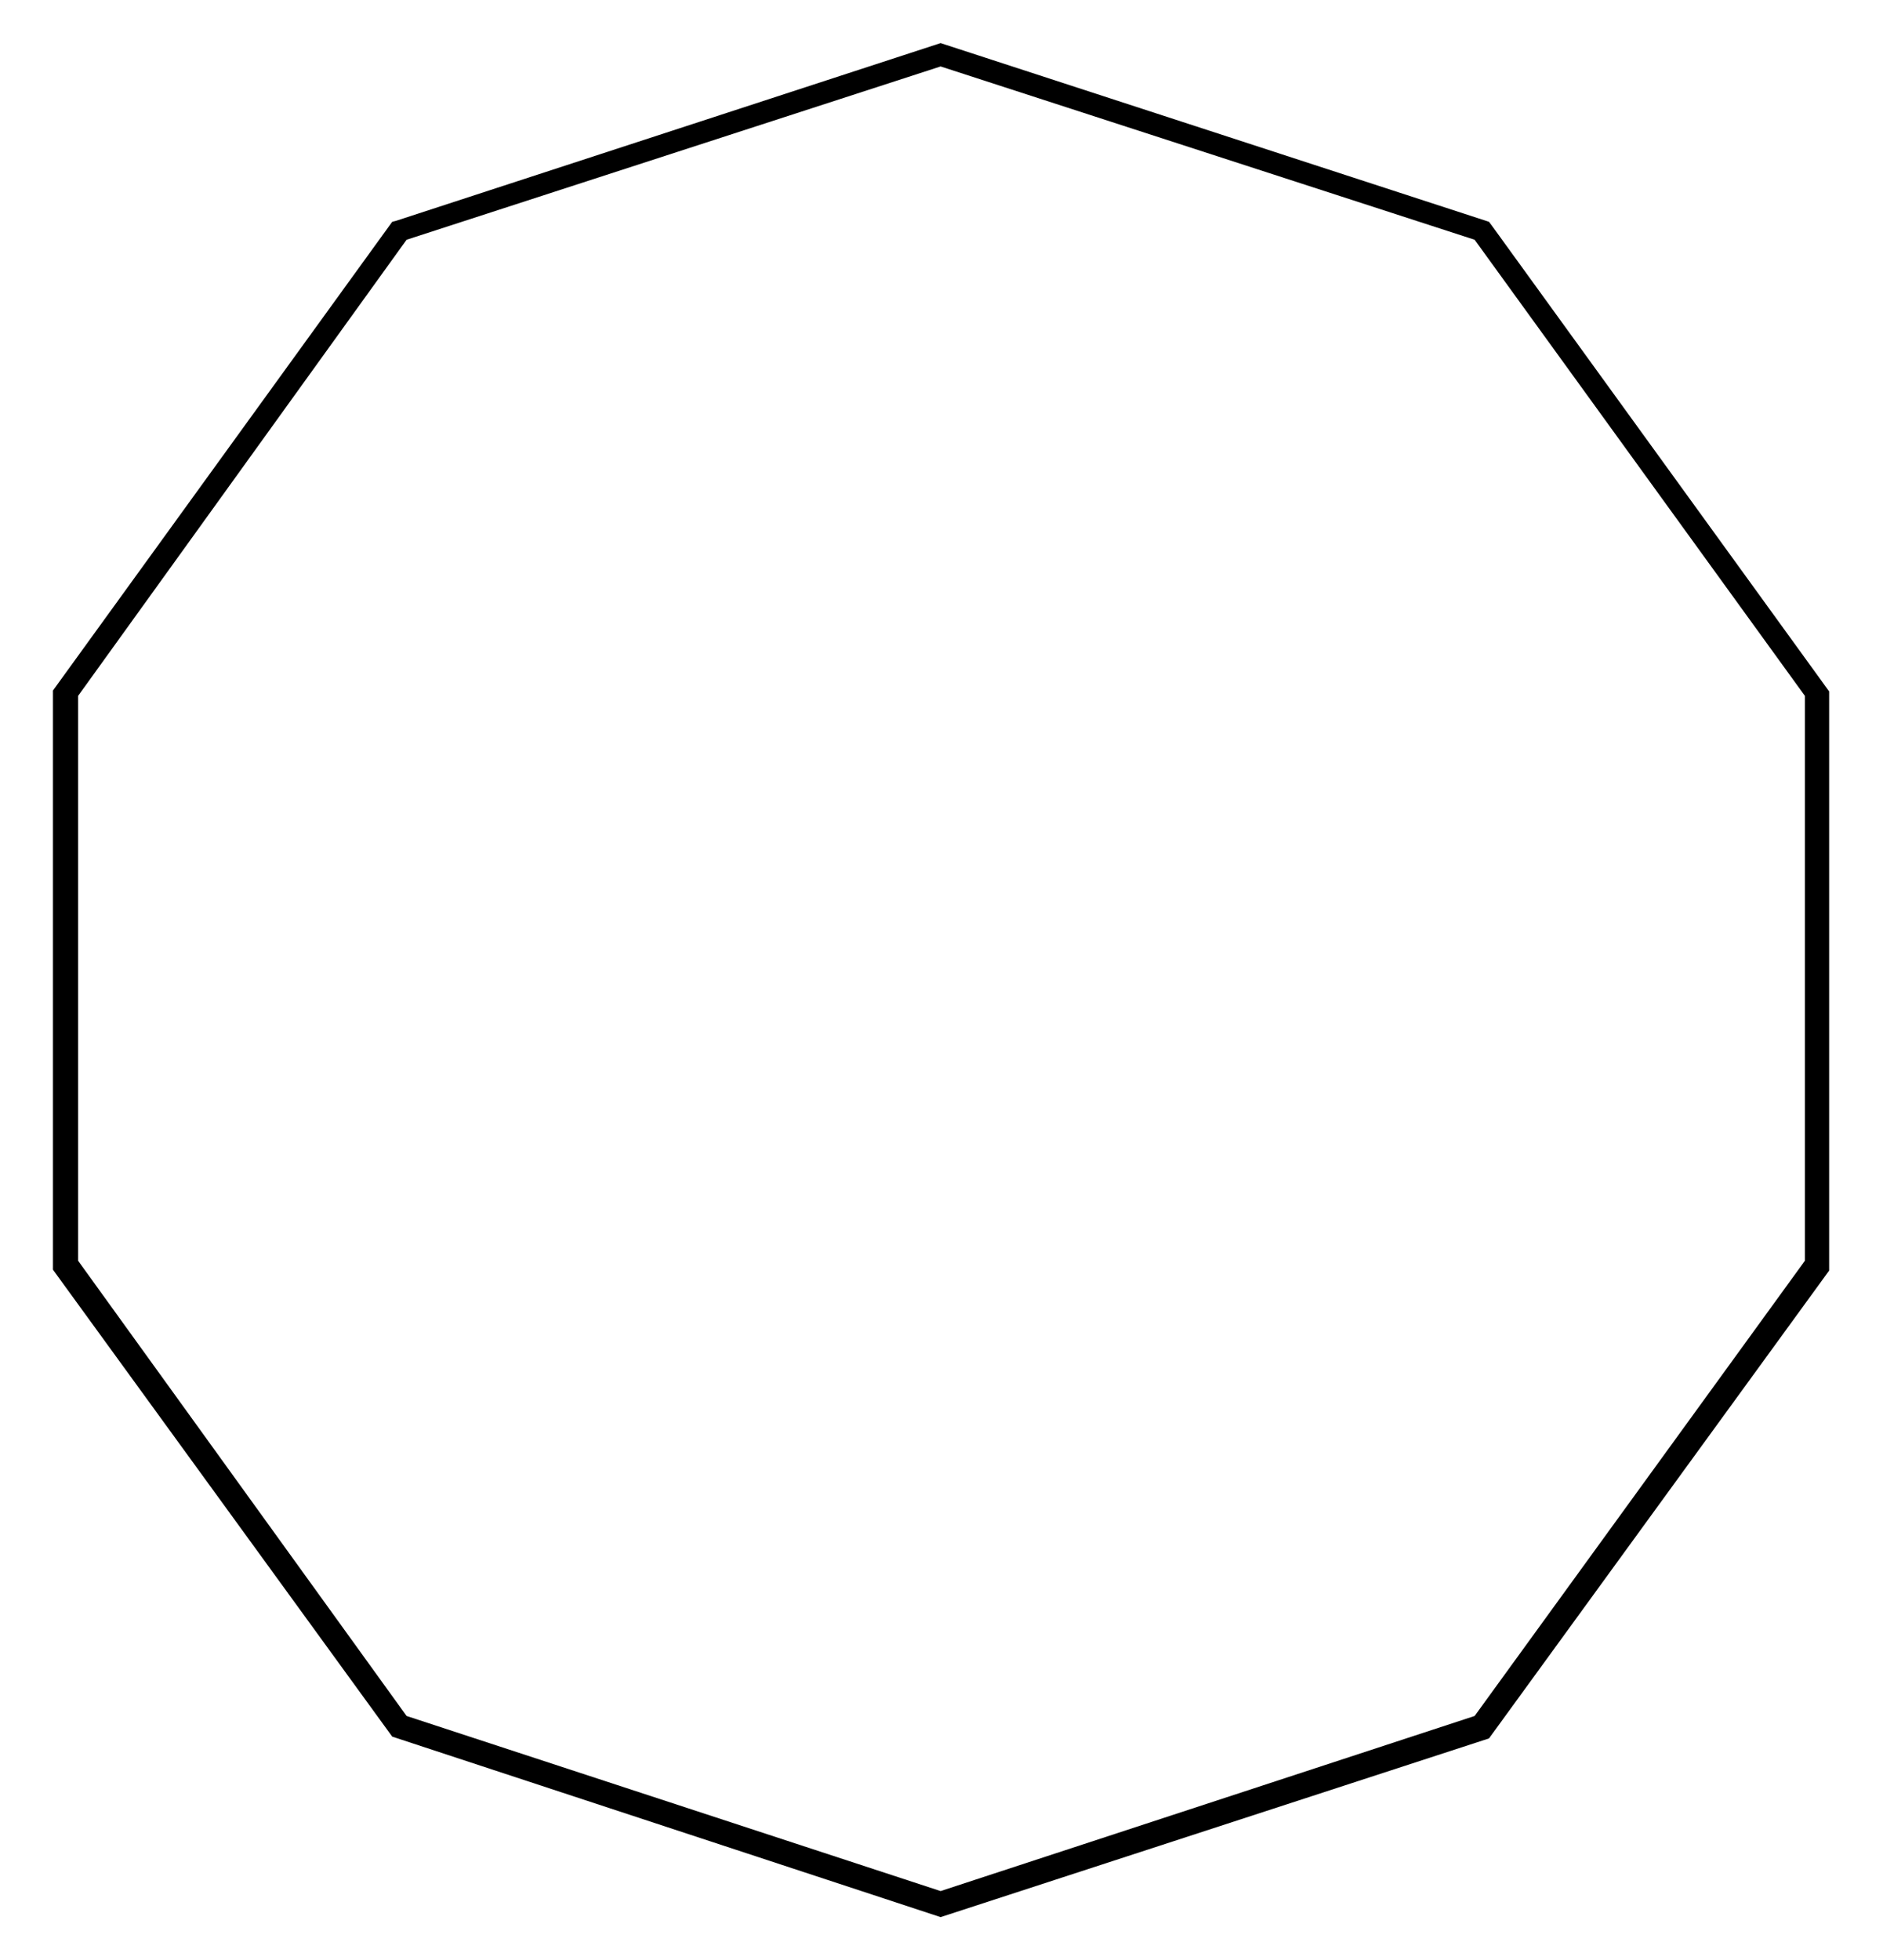
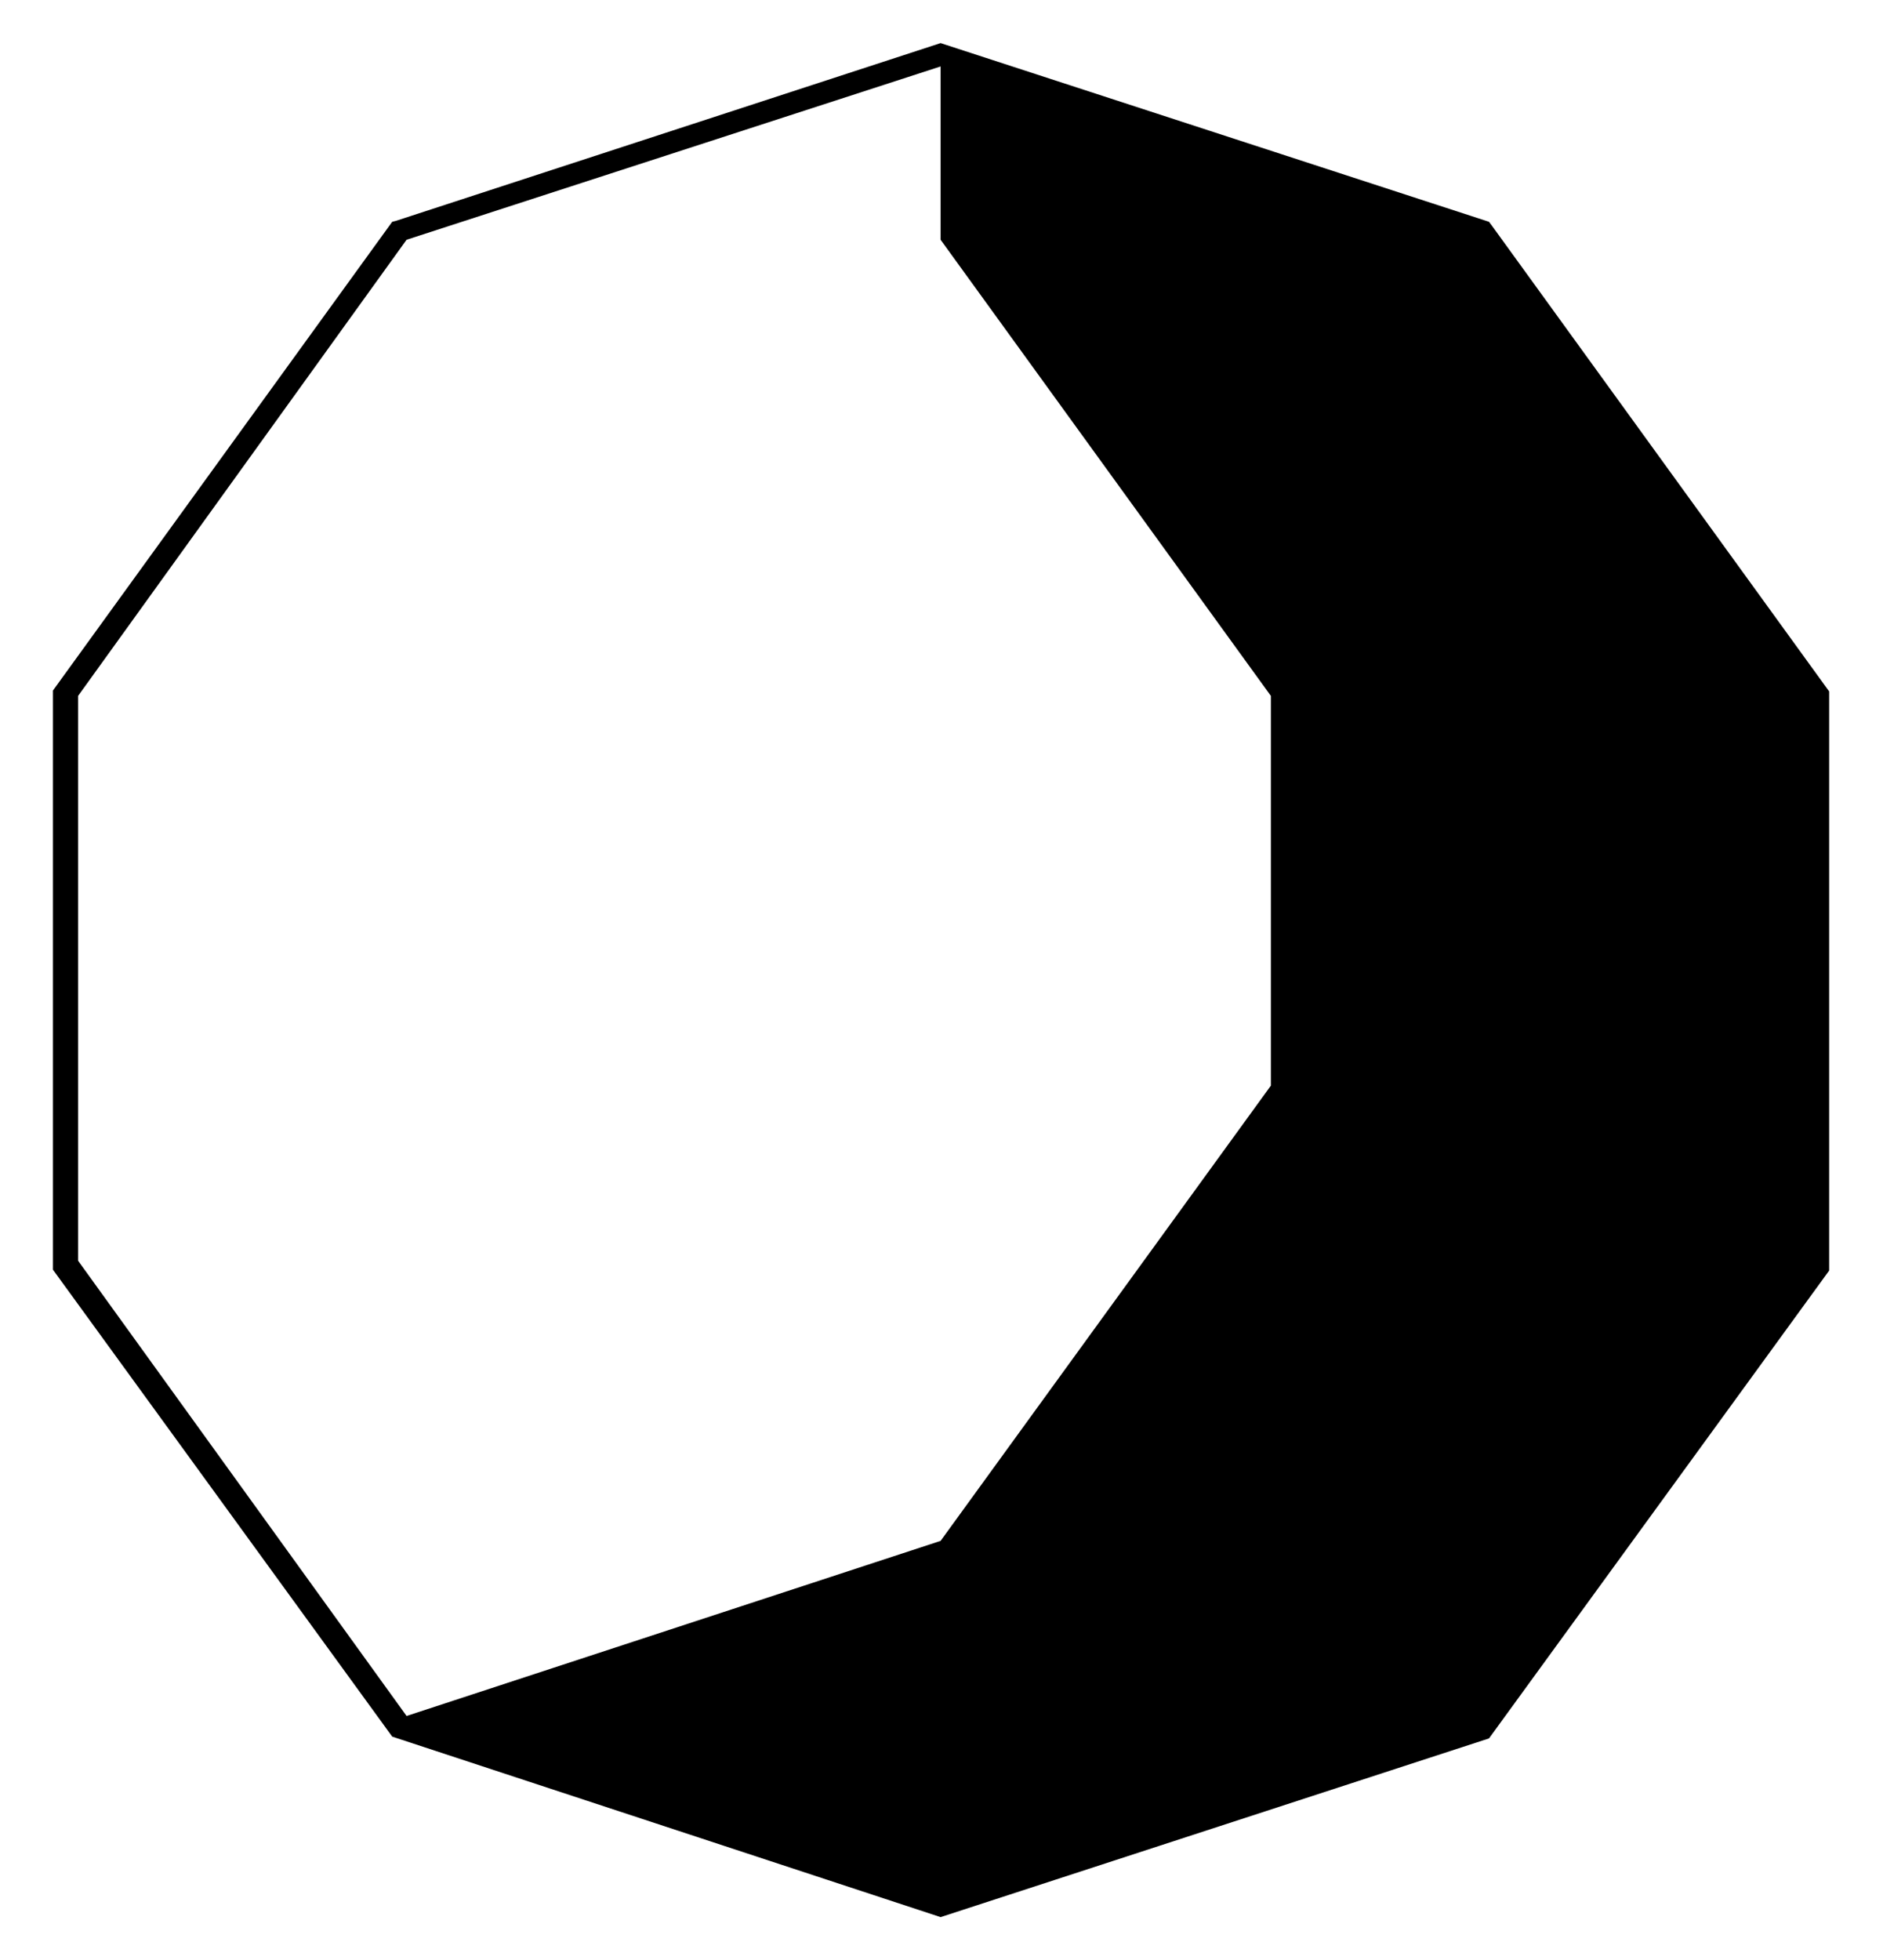
<svg xmlns="http://www.w3.org/2000/svg" version="1.1" id="Calque_1" x="0px" y="0px" viewBox="0 0 209.8 218.3" style="enable-background:new 0 0 209.8 218.3;" xml:space="preserve">
-   <path fill="#000000" d="M104.8,213.5l-61.1-20.1L5.9,141.4V76.9l37.8-52.2l0.4-0.1l60.7-19.8l61.1,19.9l0.3,0.4L203.8,77v64.5l-37.9,52.1  L104.8,213.5z M45.3,191.1l59.5,19.5l59.5-19.5l36.8-50.7V77.5l-36.8-50.8L104.8,7.4L45.3,26.7L8.7,77.5v62.9L45.3,191.1z" />
+   <path fill="#000000" d="M104.8,213.5l-61.1-20.1L5.9,141.4V76.9l37.8-52.2l0.4-0.1l60.7-19.8l61.1,19.9l0.3,0.4L203.8,77v64.5l-37.9,52.1  L104.8,213.5z M45.3,191.1l59.5-19.5l36.8-50.7V77.5l-36.8-50.8L104.8,7.4L45.3,26.7L8.7,77.5v62.9L45.3,191.1z" />
</svg>